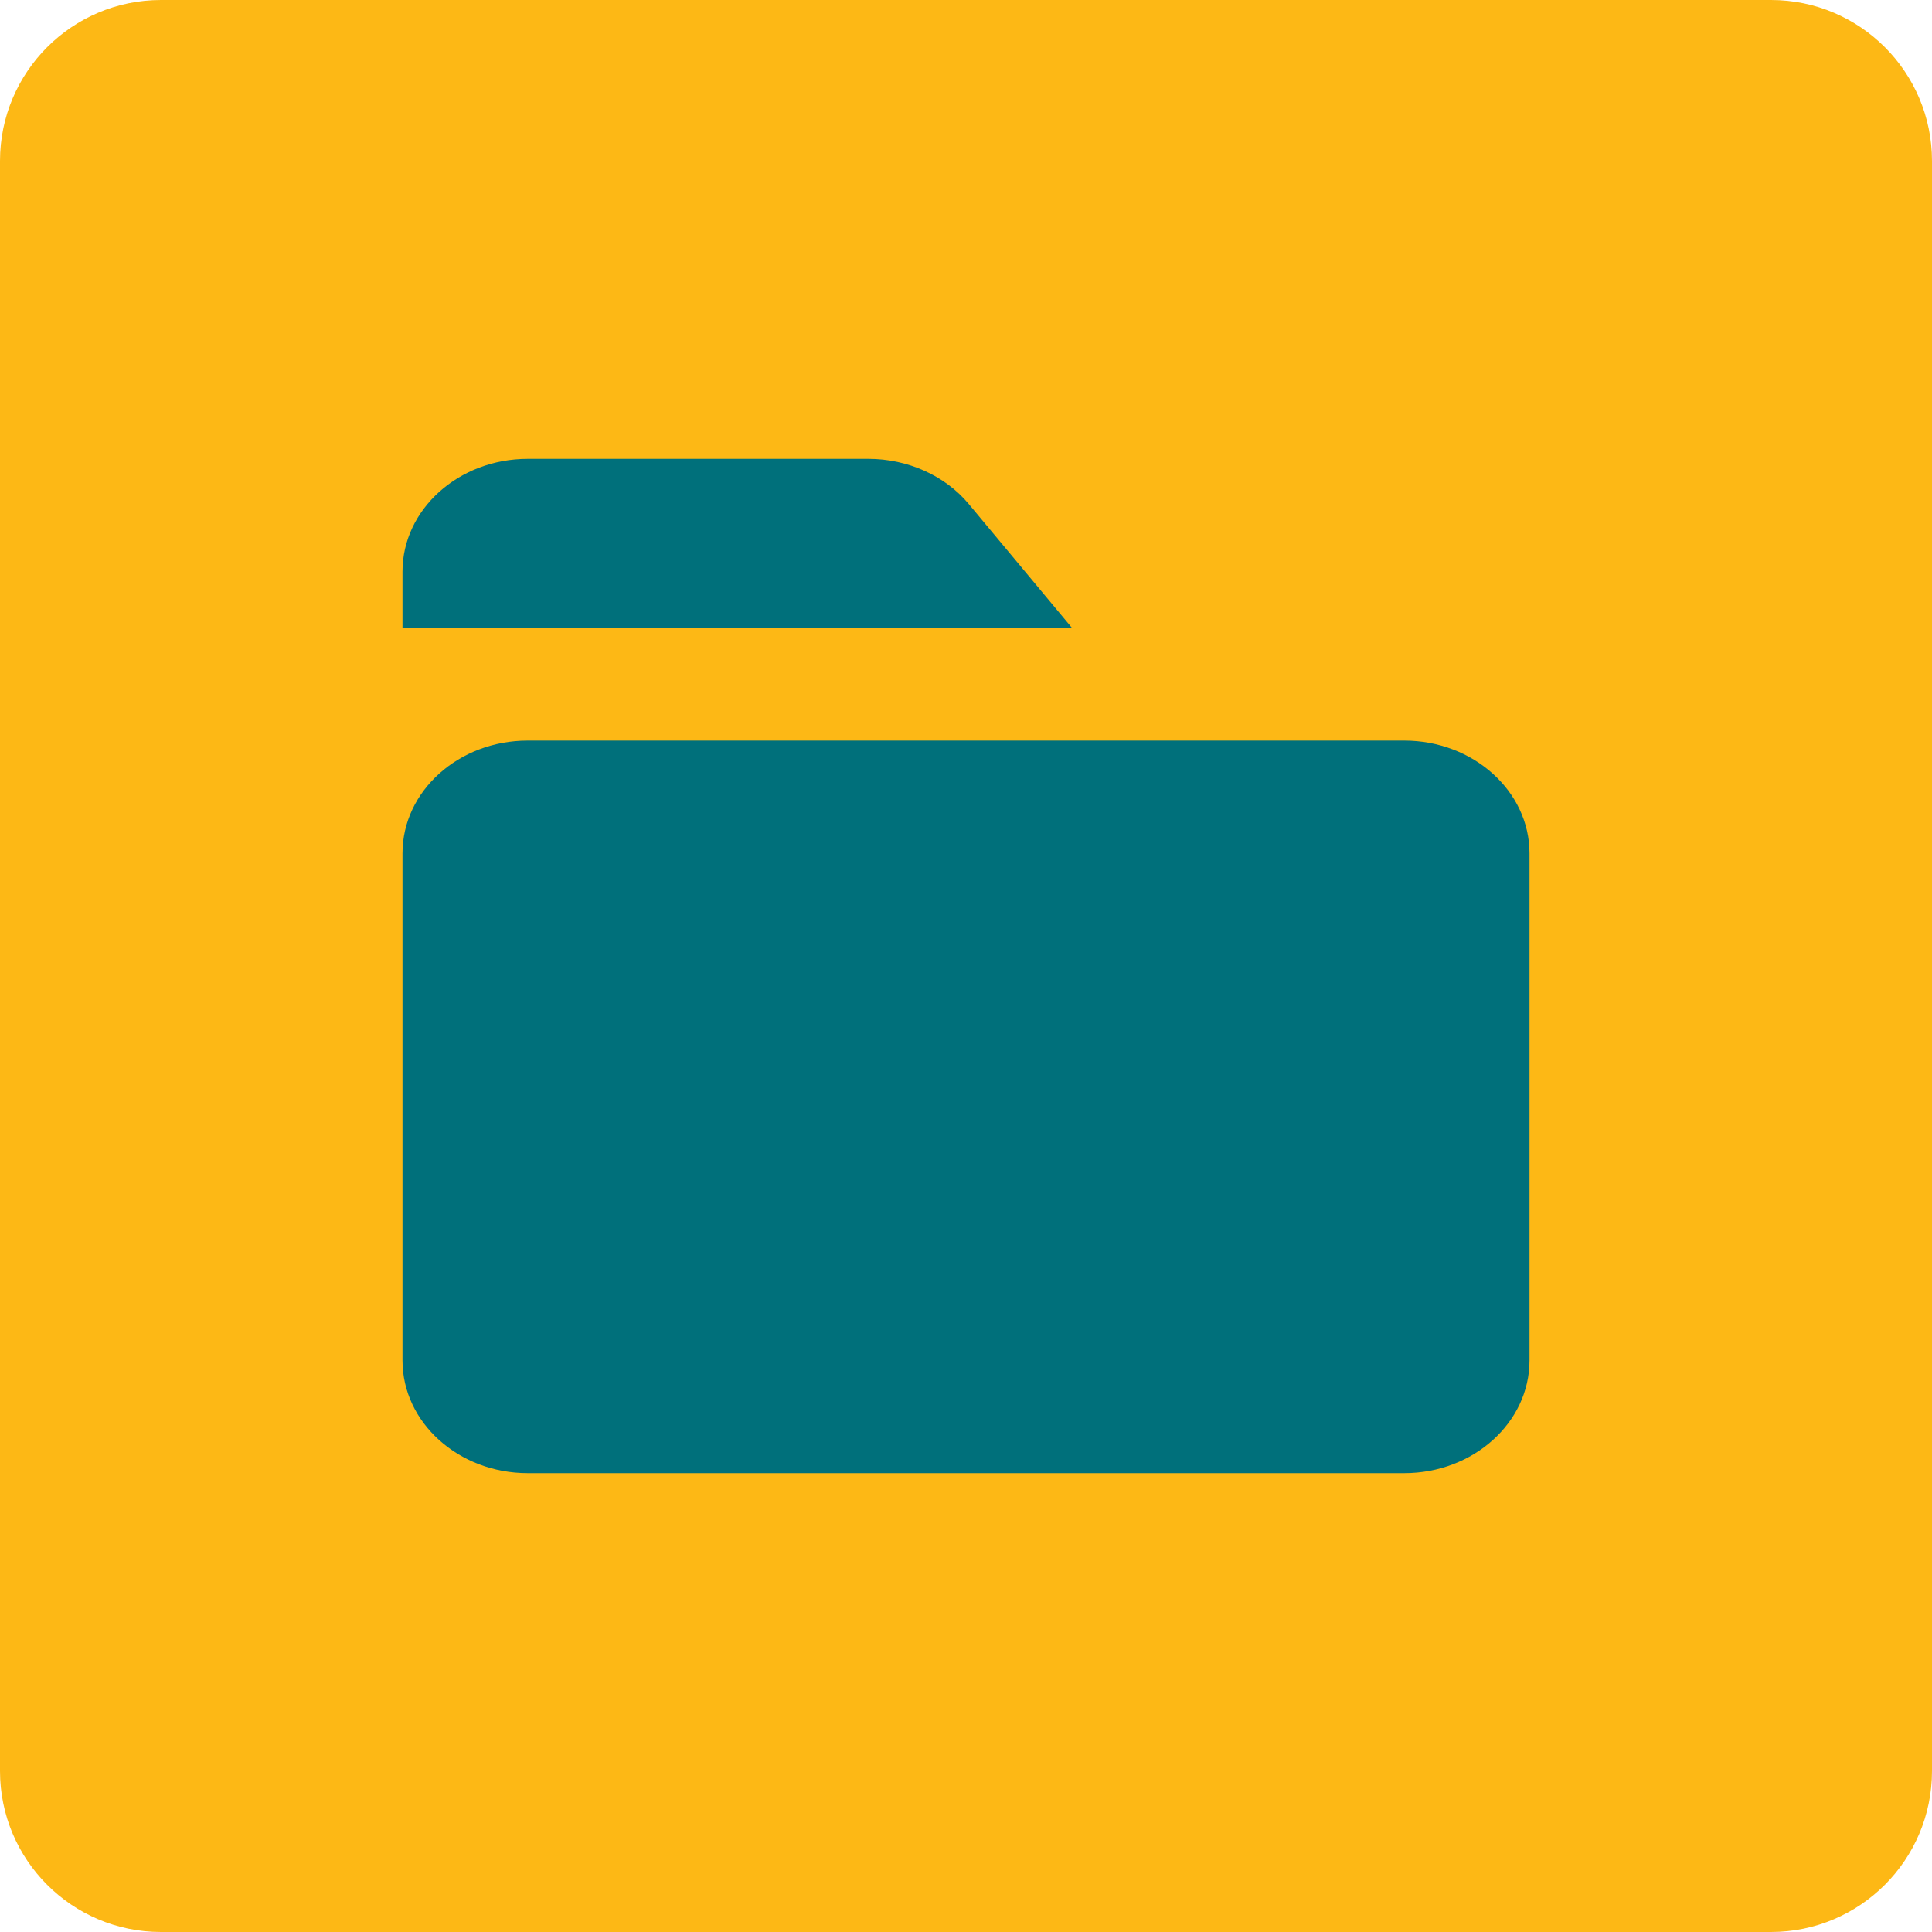
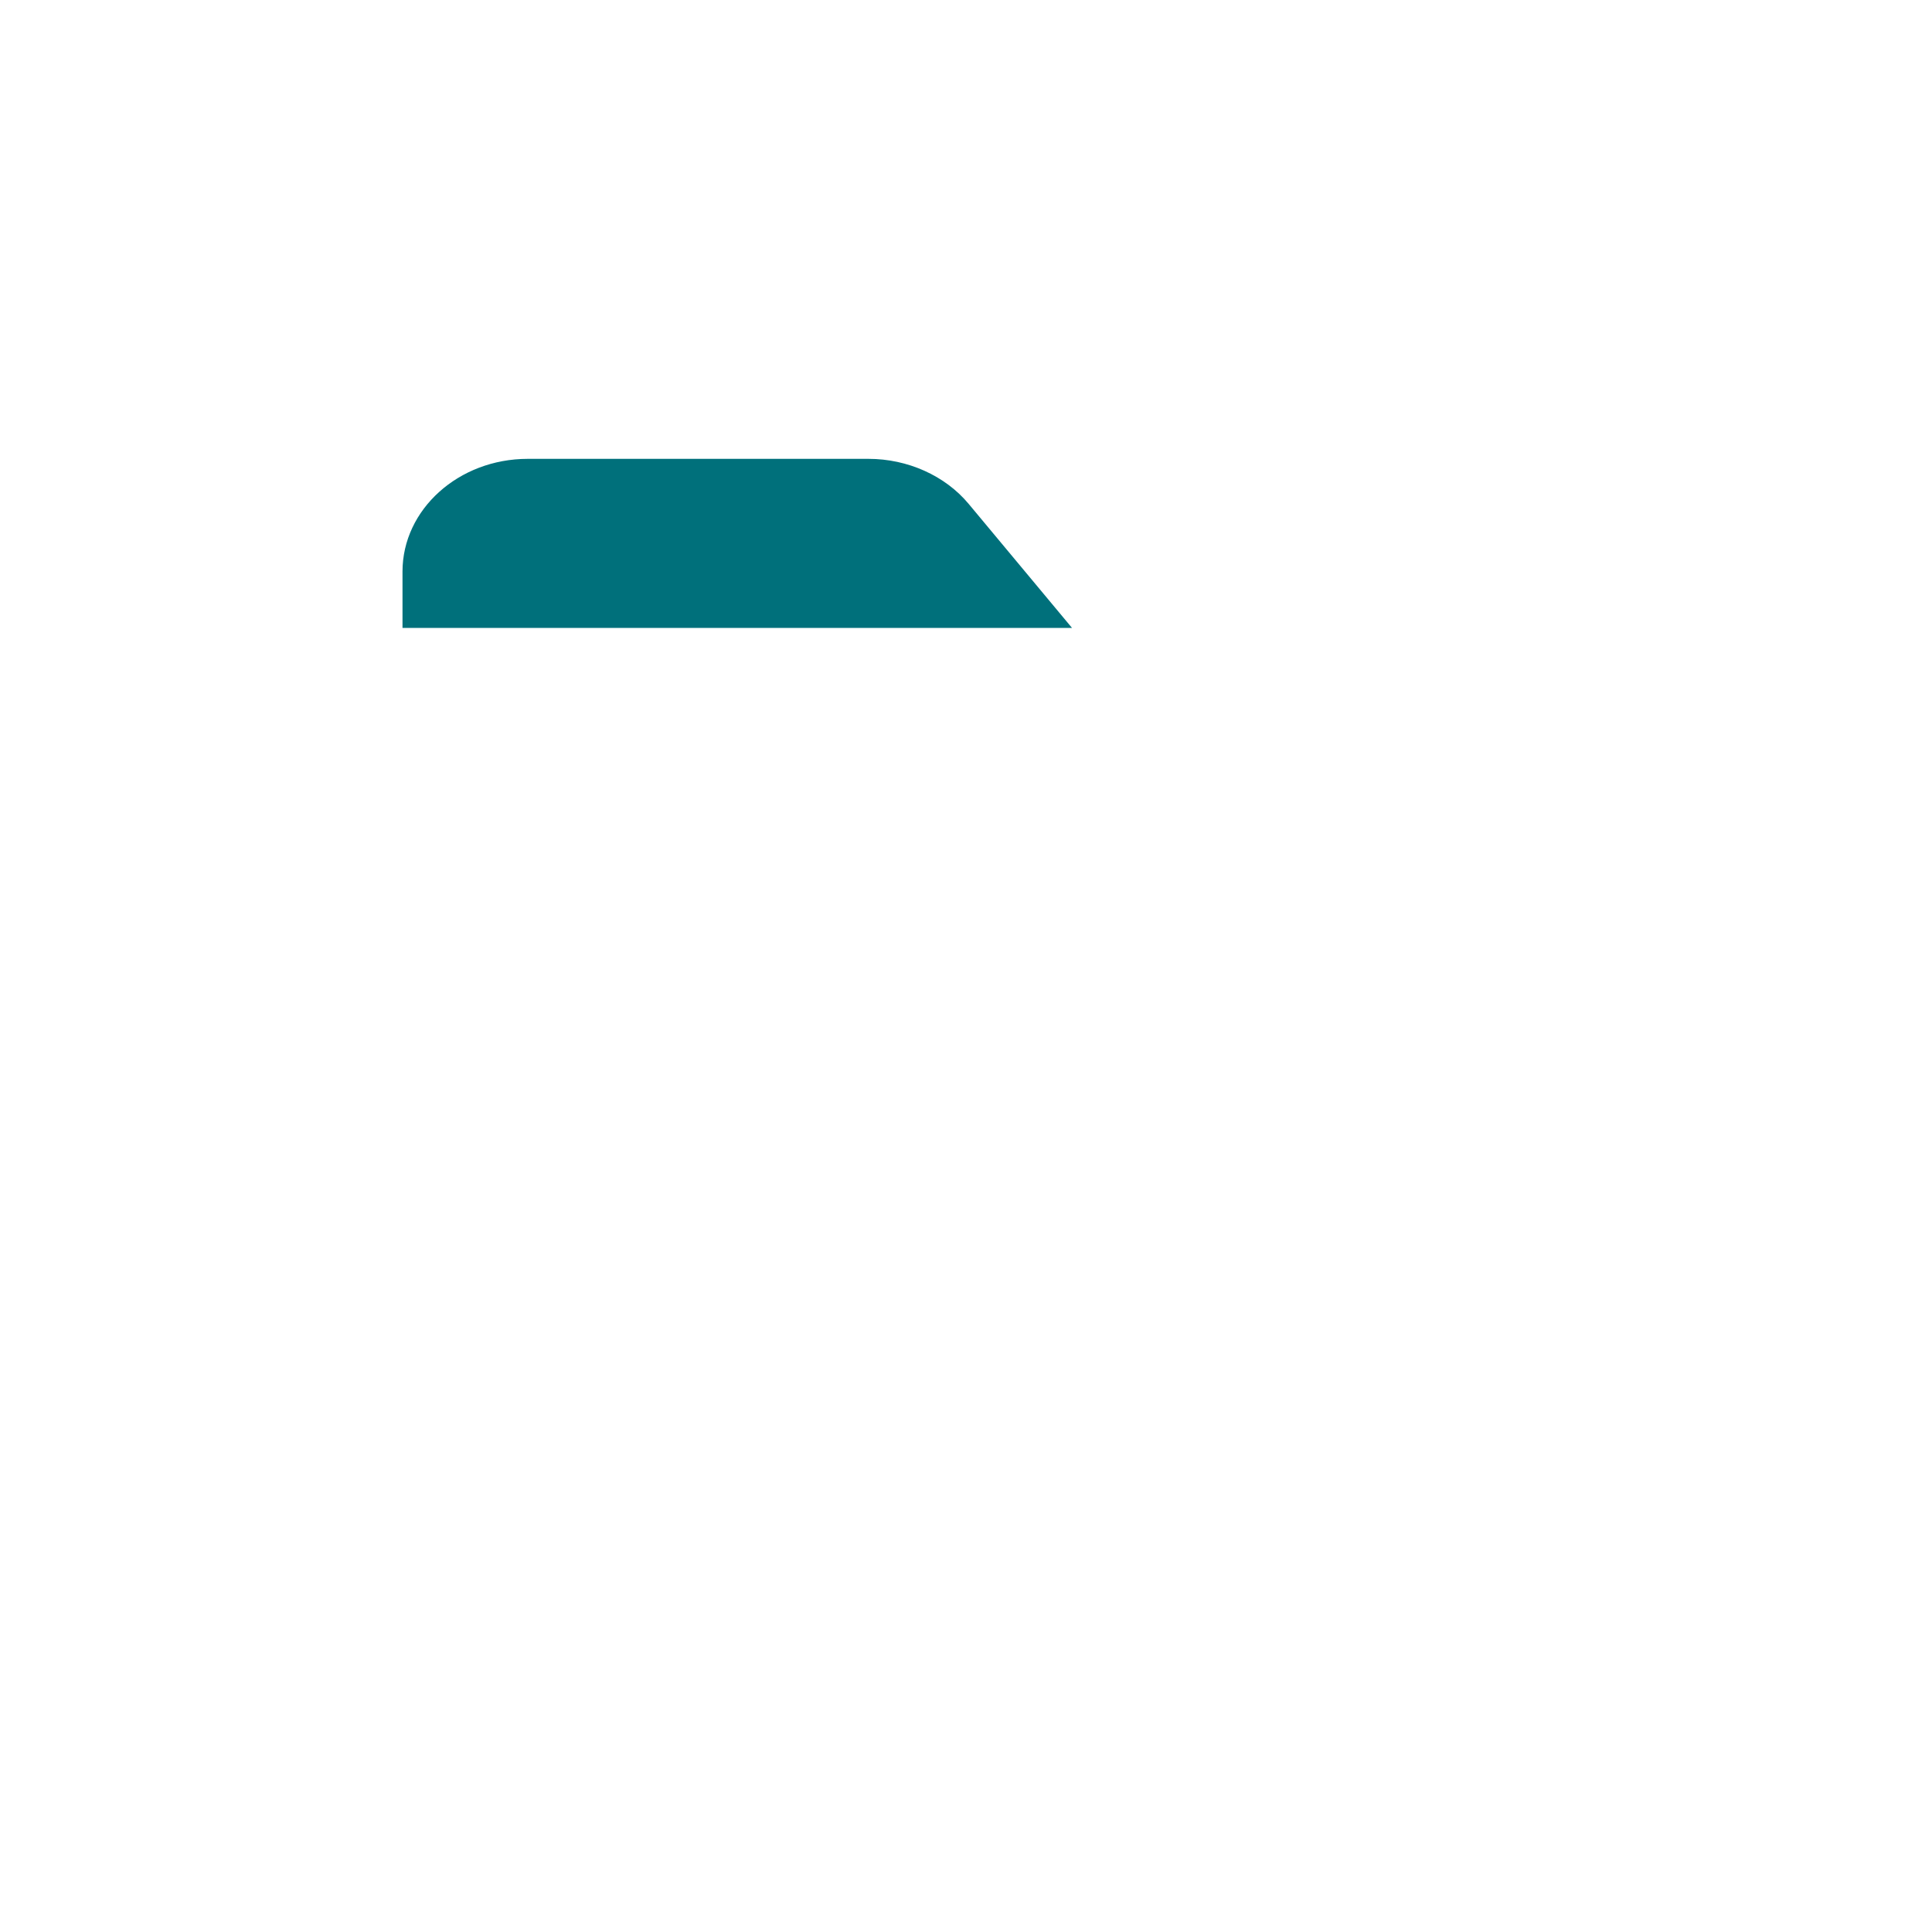
<svg xmlns="http://www.w3.org/2000/svg" fill="none" height="96" viewBox="0 0 96 96" width="96">
-   <path d="M0 8C0 3.582 3.582 0 8 0H88C92.418 0 96 3.582 96 8V88C96 92.418 92.418 96 88 96H8C3.582 96 0 92.418 0 88V8Z" fill="#FDB815" />
-   <path d="M69.778 36.8H26.222C22.791 36.8 20 39.312 20 42.4V67.6C20 70.689 22.791 73.2 26.222 73.2H69.778C73.209 73.2 76 70.689 76 67.6V42.4C76 39.312 73.206 36.8 69.778 36.8Z" fill="#00707B" />
  <path d="M53.267 31.2L48.134 25.04C46.967 23.637 45.104 22.8 43.156 22.8H26.222C22.791 22.8 20 25.312 20 28.4V31.2H53.267Z" fill="#00707B" />
</svg>